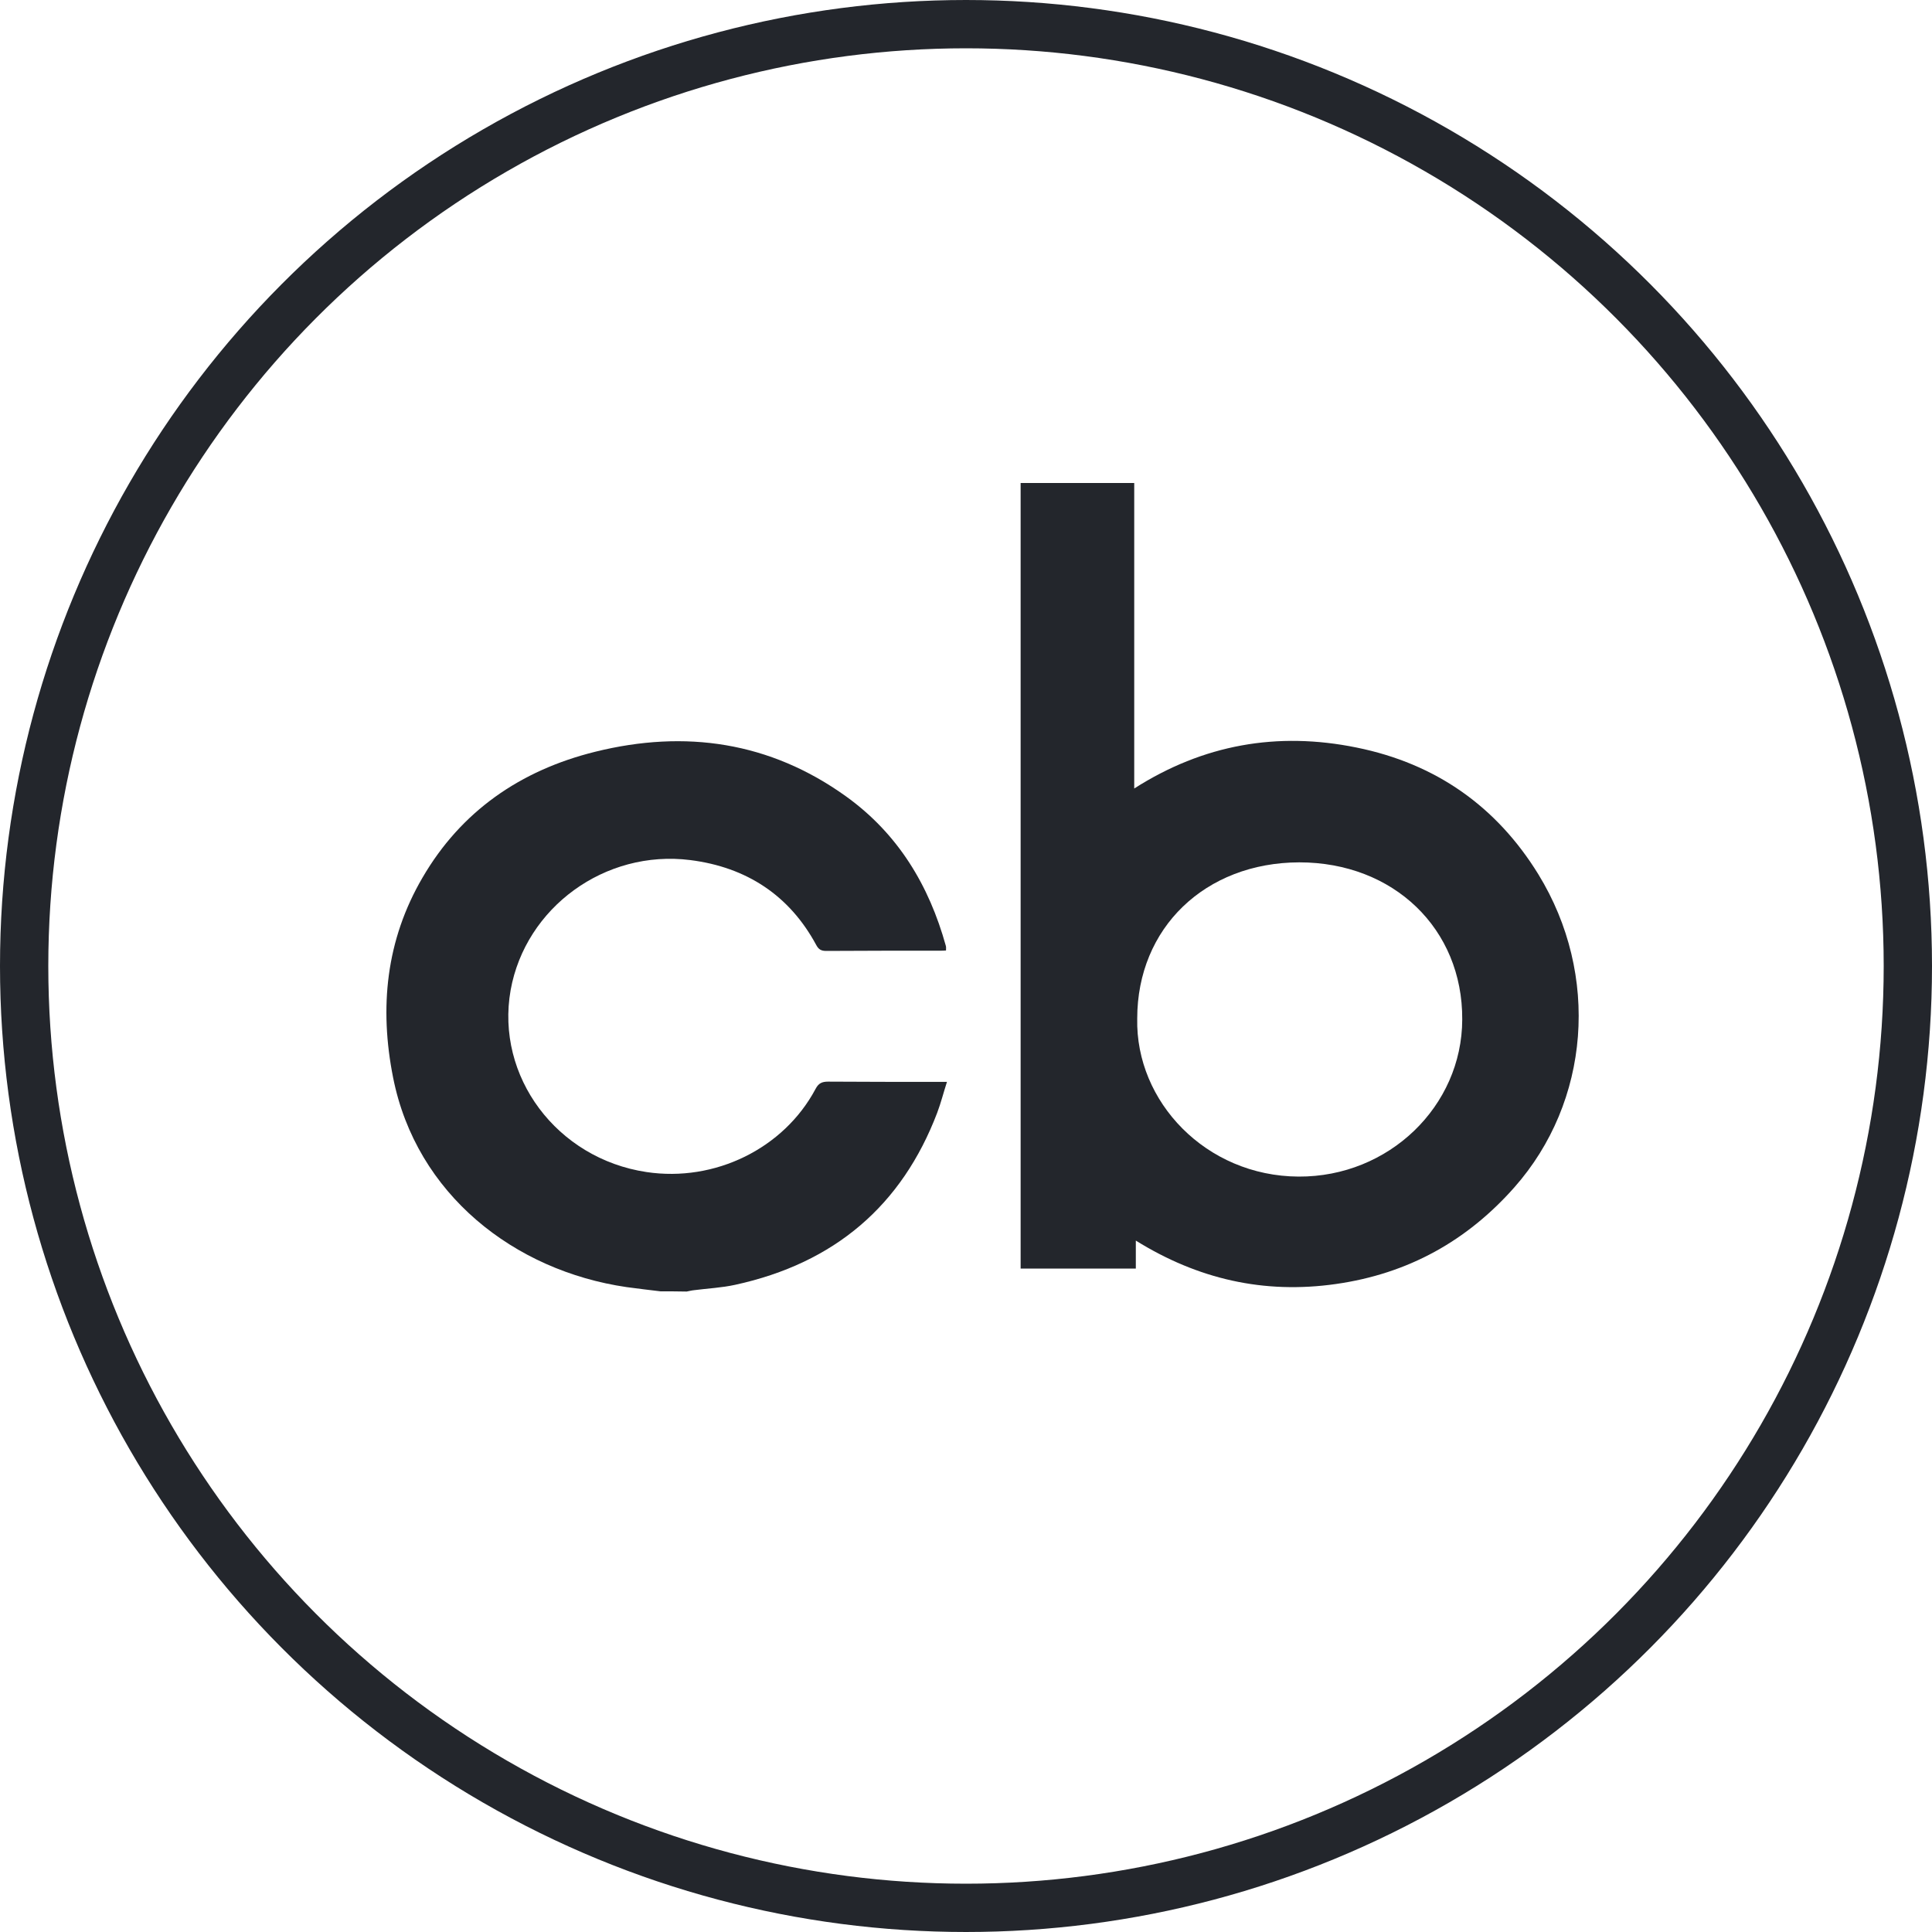
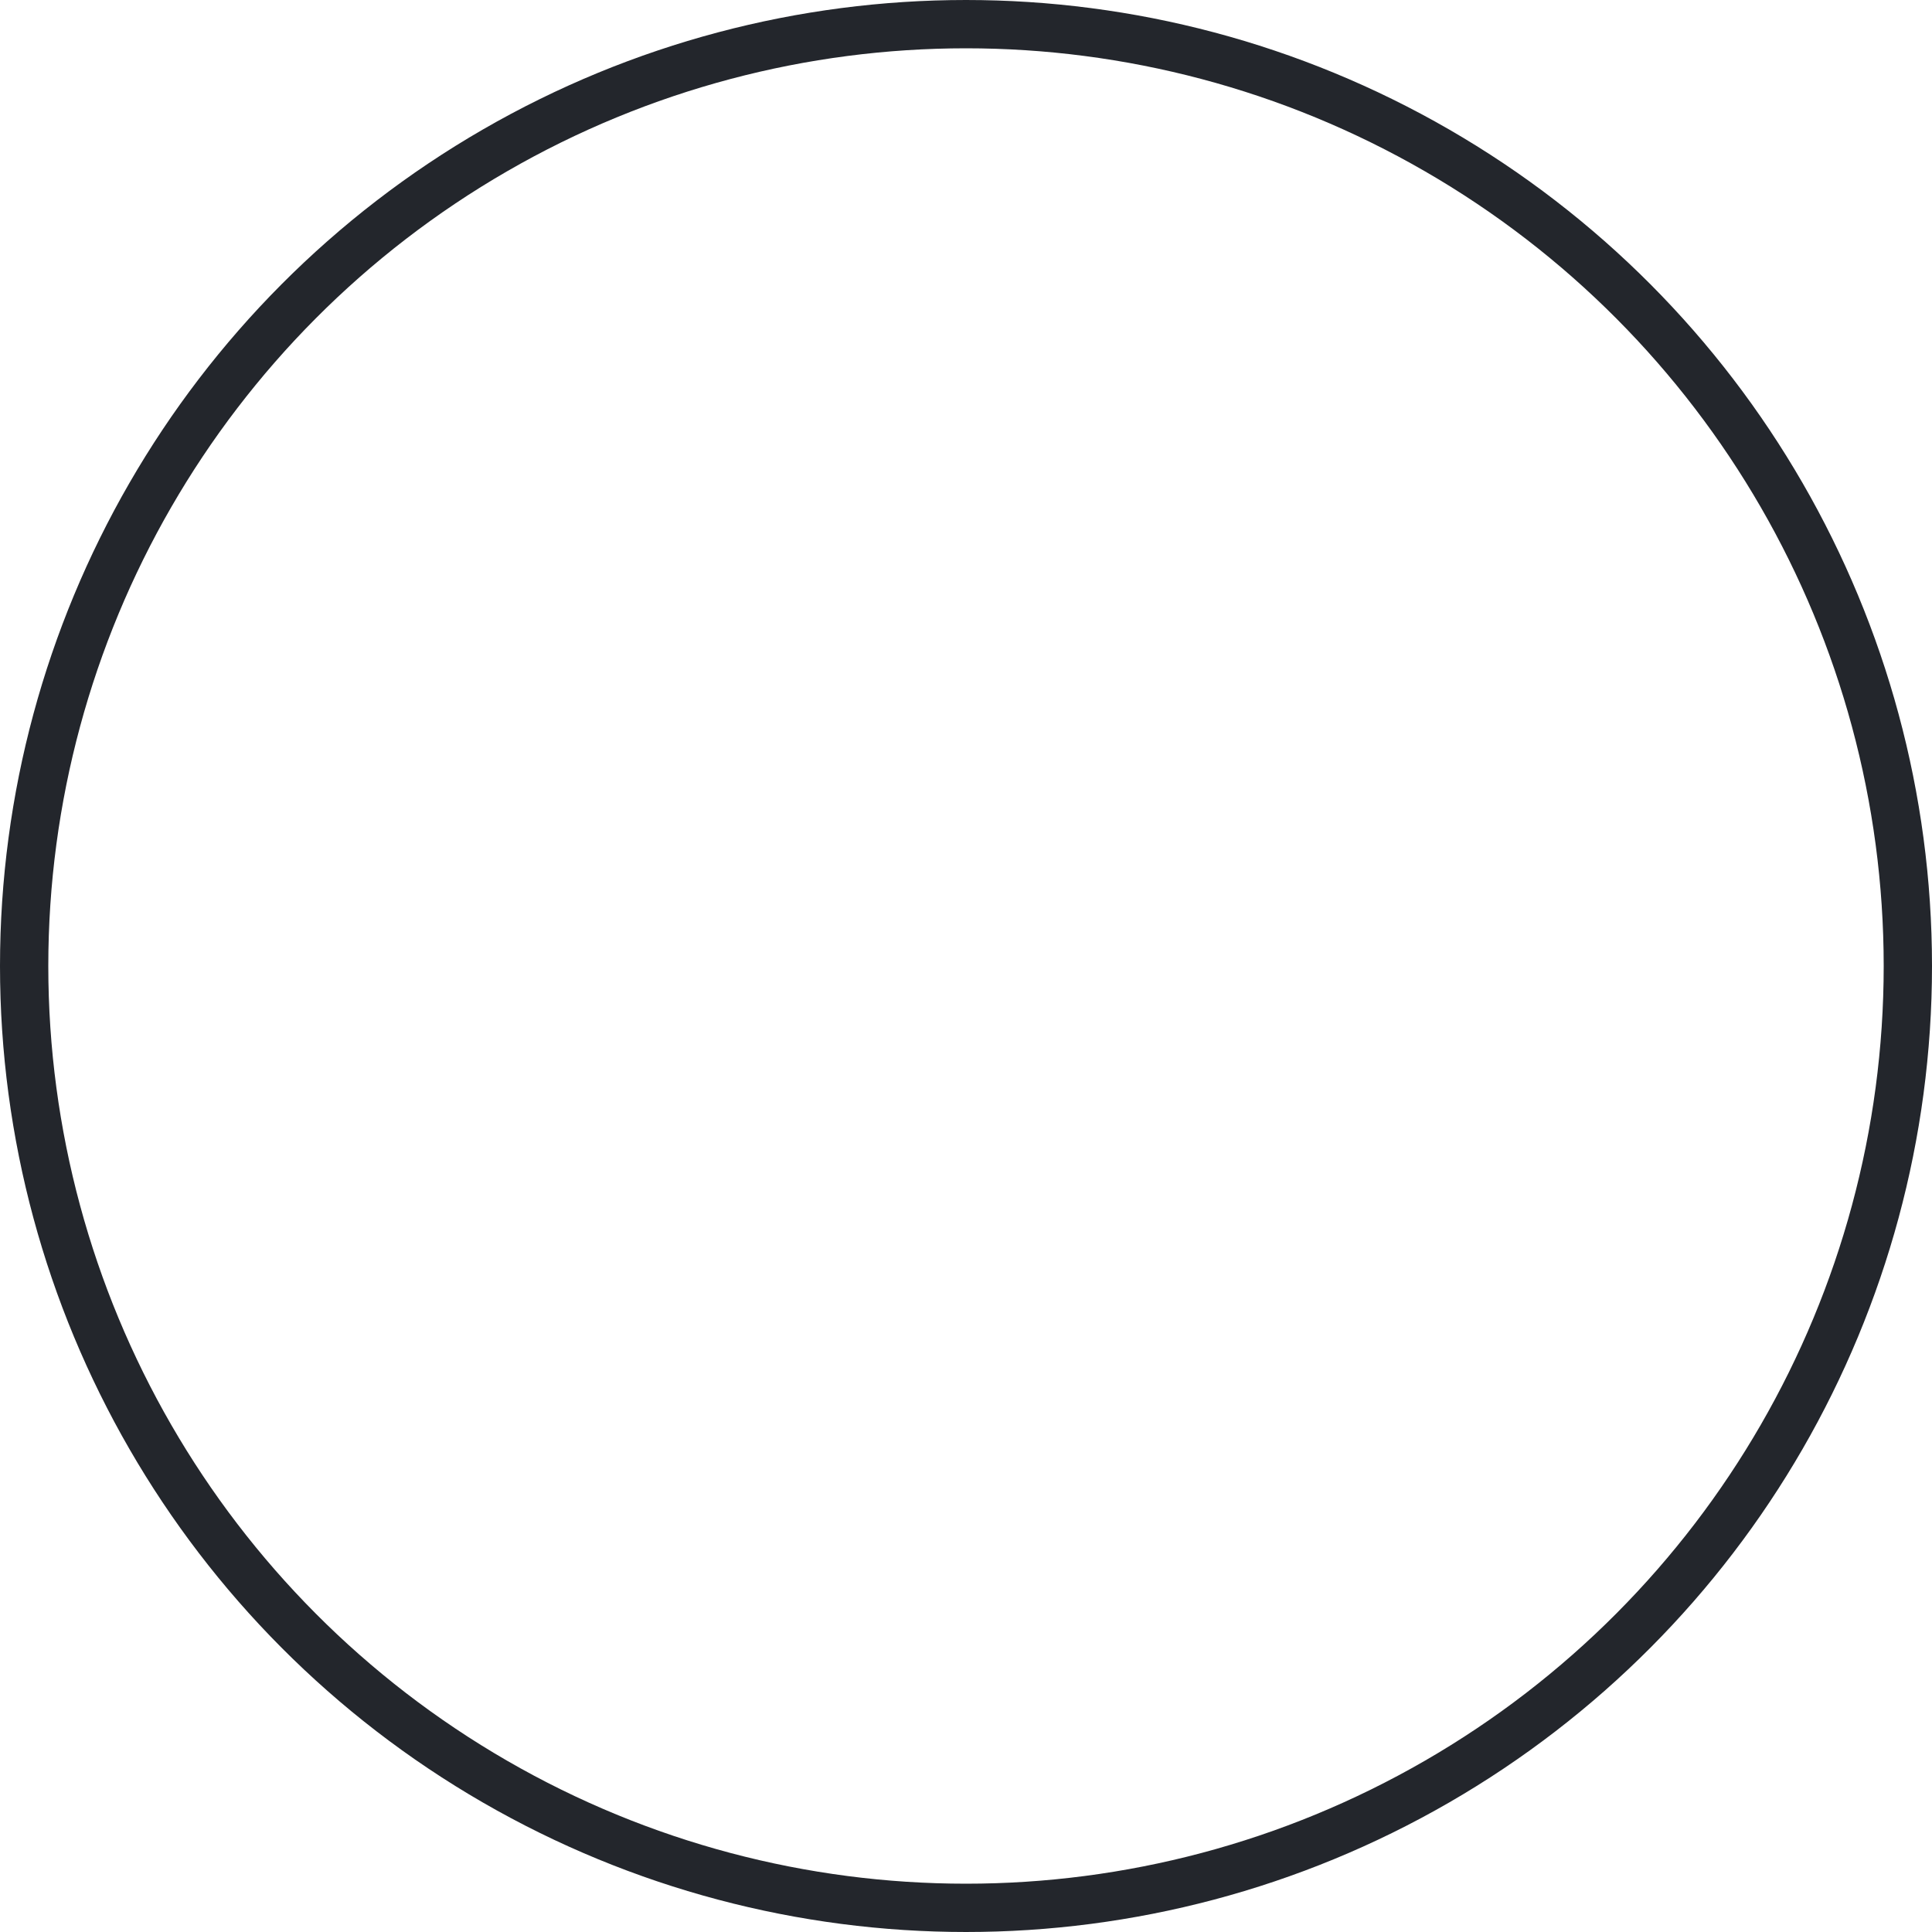
<svg xmlns="http://www.w3.org/2000/svg" width="40" height="40" viewBox="0 0 40 40" fill="none">
  <circle cx="20" cy="20" r="19.5" stroke="#23262C" />
-   <path d="M13.678 26.736C13.443 26.708 13.207 26.68 12.972 26.648C10.649 26.309 8.619 24.729 8.139 22.311C7.851 20.865 7.99 19.465 8.749 18.168C9.545 16.801 10.769 15.949 12.324 15.564C14.191 15.101 15.943 15.36 17.513 16.486C18.598 17.265 19.236 18.335 19.582 19.581C19.591 19.609 19.586 19.642 19.586 19.679C19.538 19.683 19.495 19.683 19.452 19.683C18.67 19.683 17.887 19.683 17.105 19.688C16.999 19.688 16.947 19.655 16.898 19.563C16.347 18.543 15.463 17.955 14.292 17.807C12.526 17.584 10.88 18.789 10.572 20.499C10.256 22.287 11.528 23.988 13.385 24.266C14.801 24.479 16.227 23.779 16.884 22.547C16.947 22.426 17.018 22.394 17.148 22.394C17.902 22.399 18.66 22.399 19.414 22.399C19.466 22.399 19.519 22.399 19.606 22.399C19.534 22.621 19.481 22.834 19.404 23.038C18.674 24.956 17.282 26.152 15.219 26.601C14.94 26.662 14.652 26.675 14.369 26.712C14.316 26.717 14.268 26.731 14.216 26.74C14.038 26.736 13.855 26.736 13.678 26.736Z" fill="#23262C" />
-   <path d="M23.516 25.685C23.516 25.893 23.516 26.074 23.516 26.264C22.715 26.264 21.928 26.264 21.131 26.264C21.131 20.847 21.131 15.431 21.131 10C21.908 10 22.686 10 23.483 10C23.483 12.094 23.483 14.189 23.483 16.325C24.913 15.412 26.449 15.143 28.086 15.477C29.737 15.811 30.989 16.705 31.849 18.1C33.13 20.185 32.919 22.812 31.354 24.582C30.375 25.689 29.156 26.371 27.659 26.584C26.166 26.797 24.798 26.482 23.516 25.685ZM23.545 21.088C23.507 22.807 24.966 24.35 26.886 24.36C28.753 24.369 30.27 22.905 30.274 21.107C30.284 19.23 28.854 17.854 26.9 17.854C24.951 17.859 23.545 19.212 23.545 21.088Z" fill="#23262C" />
</svg>